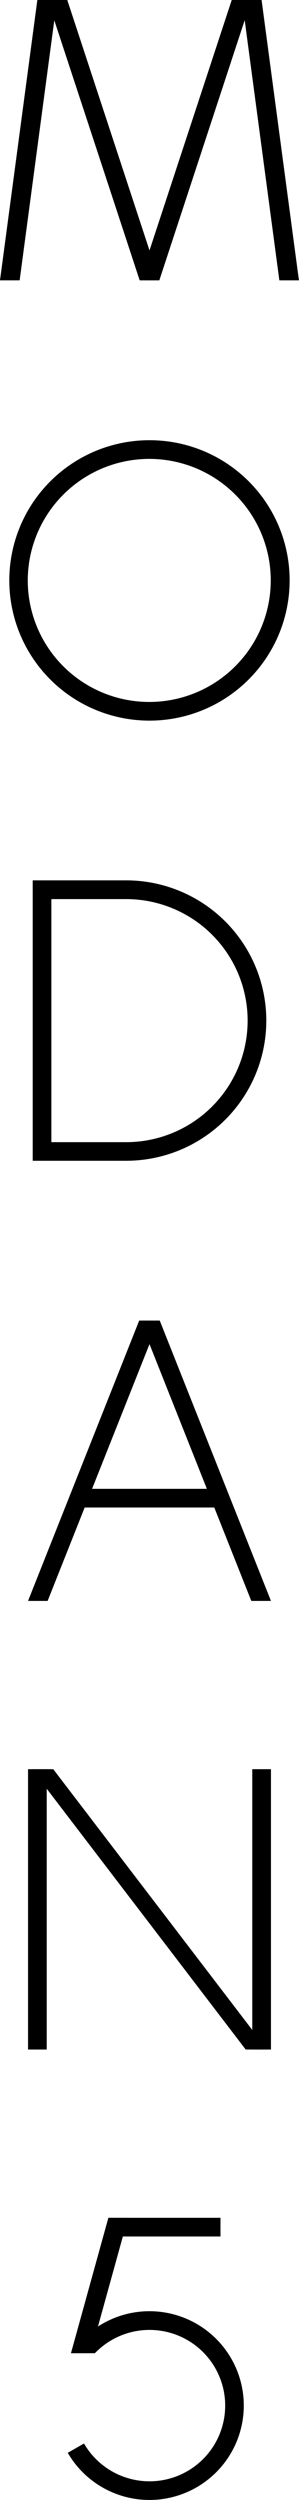
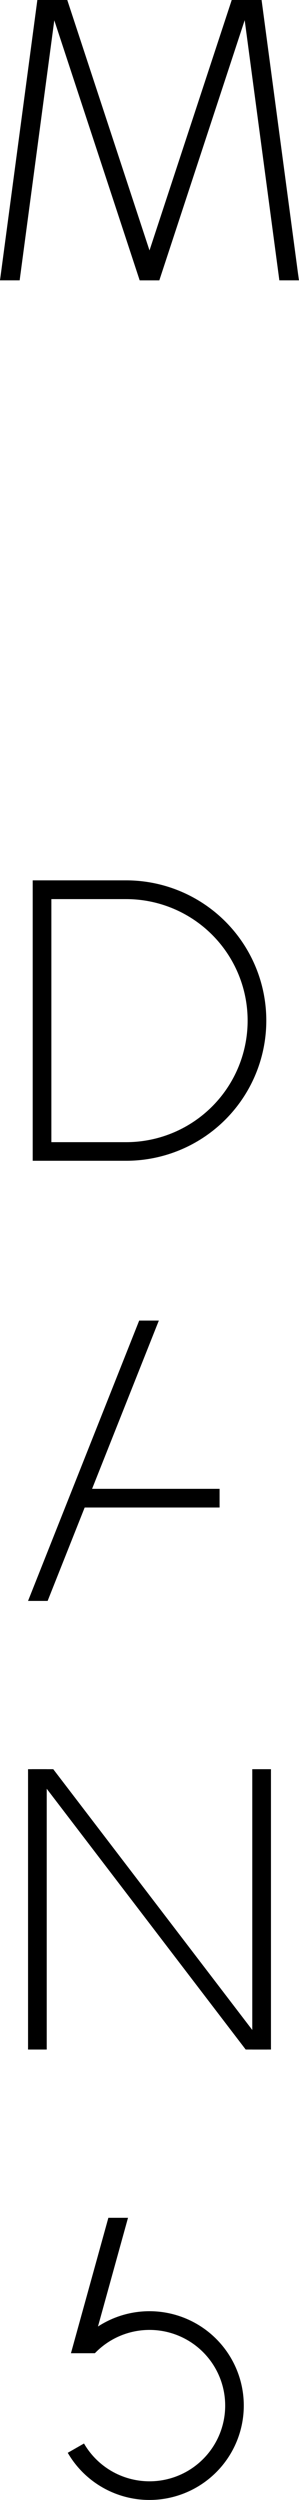
<svg xmlns="http://www.w3.org/2000/svg" viewBox="0 0 43.07 360">
  <g id="ecf570a0-414e-4354-8f7b-46a18e1e2c72" data-name="レイヤー 2">
    <g id="adb38aee-6ce0-4fb9-afc8-379dd0d91a21" data-name="レイヤー 1">
      <polygon points="2.83 40.37 0 40.37 5.38 0 8.21 0 2.83 40.37" />
      <polygon points="22.95 40.37 20.12 40.37 6.86 0 9.69 0 22.95 40.37" />
      <polygon points="40.24 40.37 43.06 40.37 37.68 0 34.86 0 40.24 40.37" />
      <polygon points="20.12 40.37 22.95 40.37 36.2 0 33.38 0 20.12 40.37" />
-       <path d="M21.53,66.08A17.5,17.5,0,1,1,4,83.57,17.52,17.52,0,0,1,21.53,66.08m0-2.69A20.19,20.19,0,1,0,41.72,83.57,20.17,20.17,0,0,0,21.53,63.39Z" />
      <path d="M18.17,129.47a17.5,17.5,0,0,1,0,35H7.4v-35H18.17m0-2.7H4.71v40.38H18.17a20.19,20.19,0,0,0,0-40.38Z" />
      <polygon points="6.86 230.53 4.04 230.53 20.05 190.16 22.88 190.16 6.86 230.53" />
-       <polygon points="36.2 230.53 39.03 230.53 23.01 190.16 20.19 190.16 36.2 230.53" />
      <rect x="11.44" y="214.39" width="20.19" height="2.69" />
      <rect x="4.04" y="254.76" width="2.69" height="40.37" />
      <polygon points="7.67 254.76 4.58 254.76 35.39 295.13 38.49 295.13 7.67 254.76" />
      <rect x="36.34" y="254.76" width="2.69" height="40.37" />
-       <rect x="15.61" y="319.36" width="16.15" height="2.69" />
      <polygon points="18.44 319.36 13.05 338.86 10.22 338.86 15.61 319.36 18.44 319.36" />
      <path d="M21.53,332.81a13.58,13.58,0,0,0-11.3,6.05h3.44a10.9,10.9,0,1,1-1.57,13L9.76,353.2a13.59,13.59,0,1,0,11.77-20.39Z" />
    </g>
  </g>
</svg>